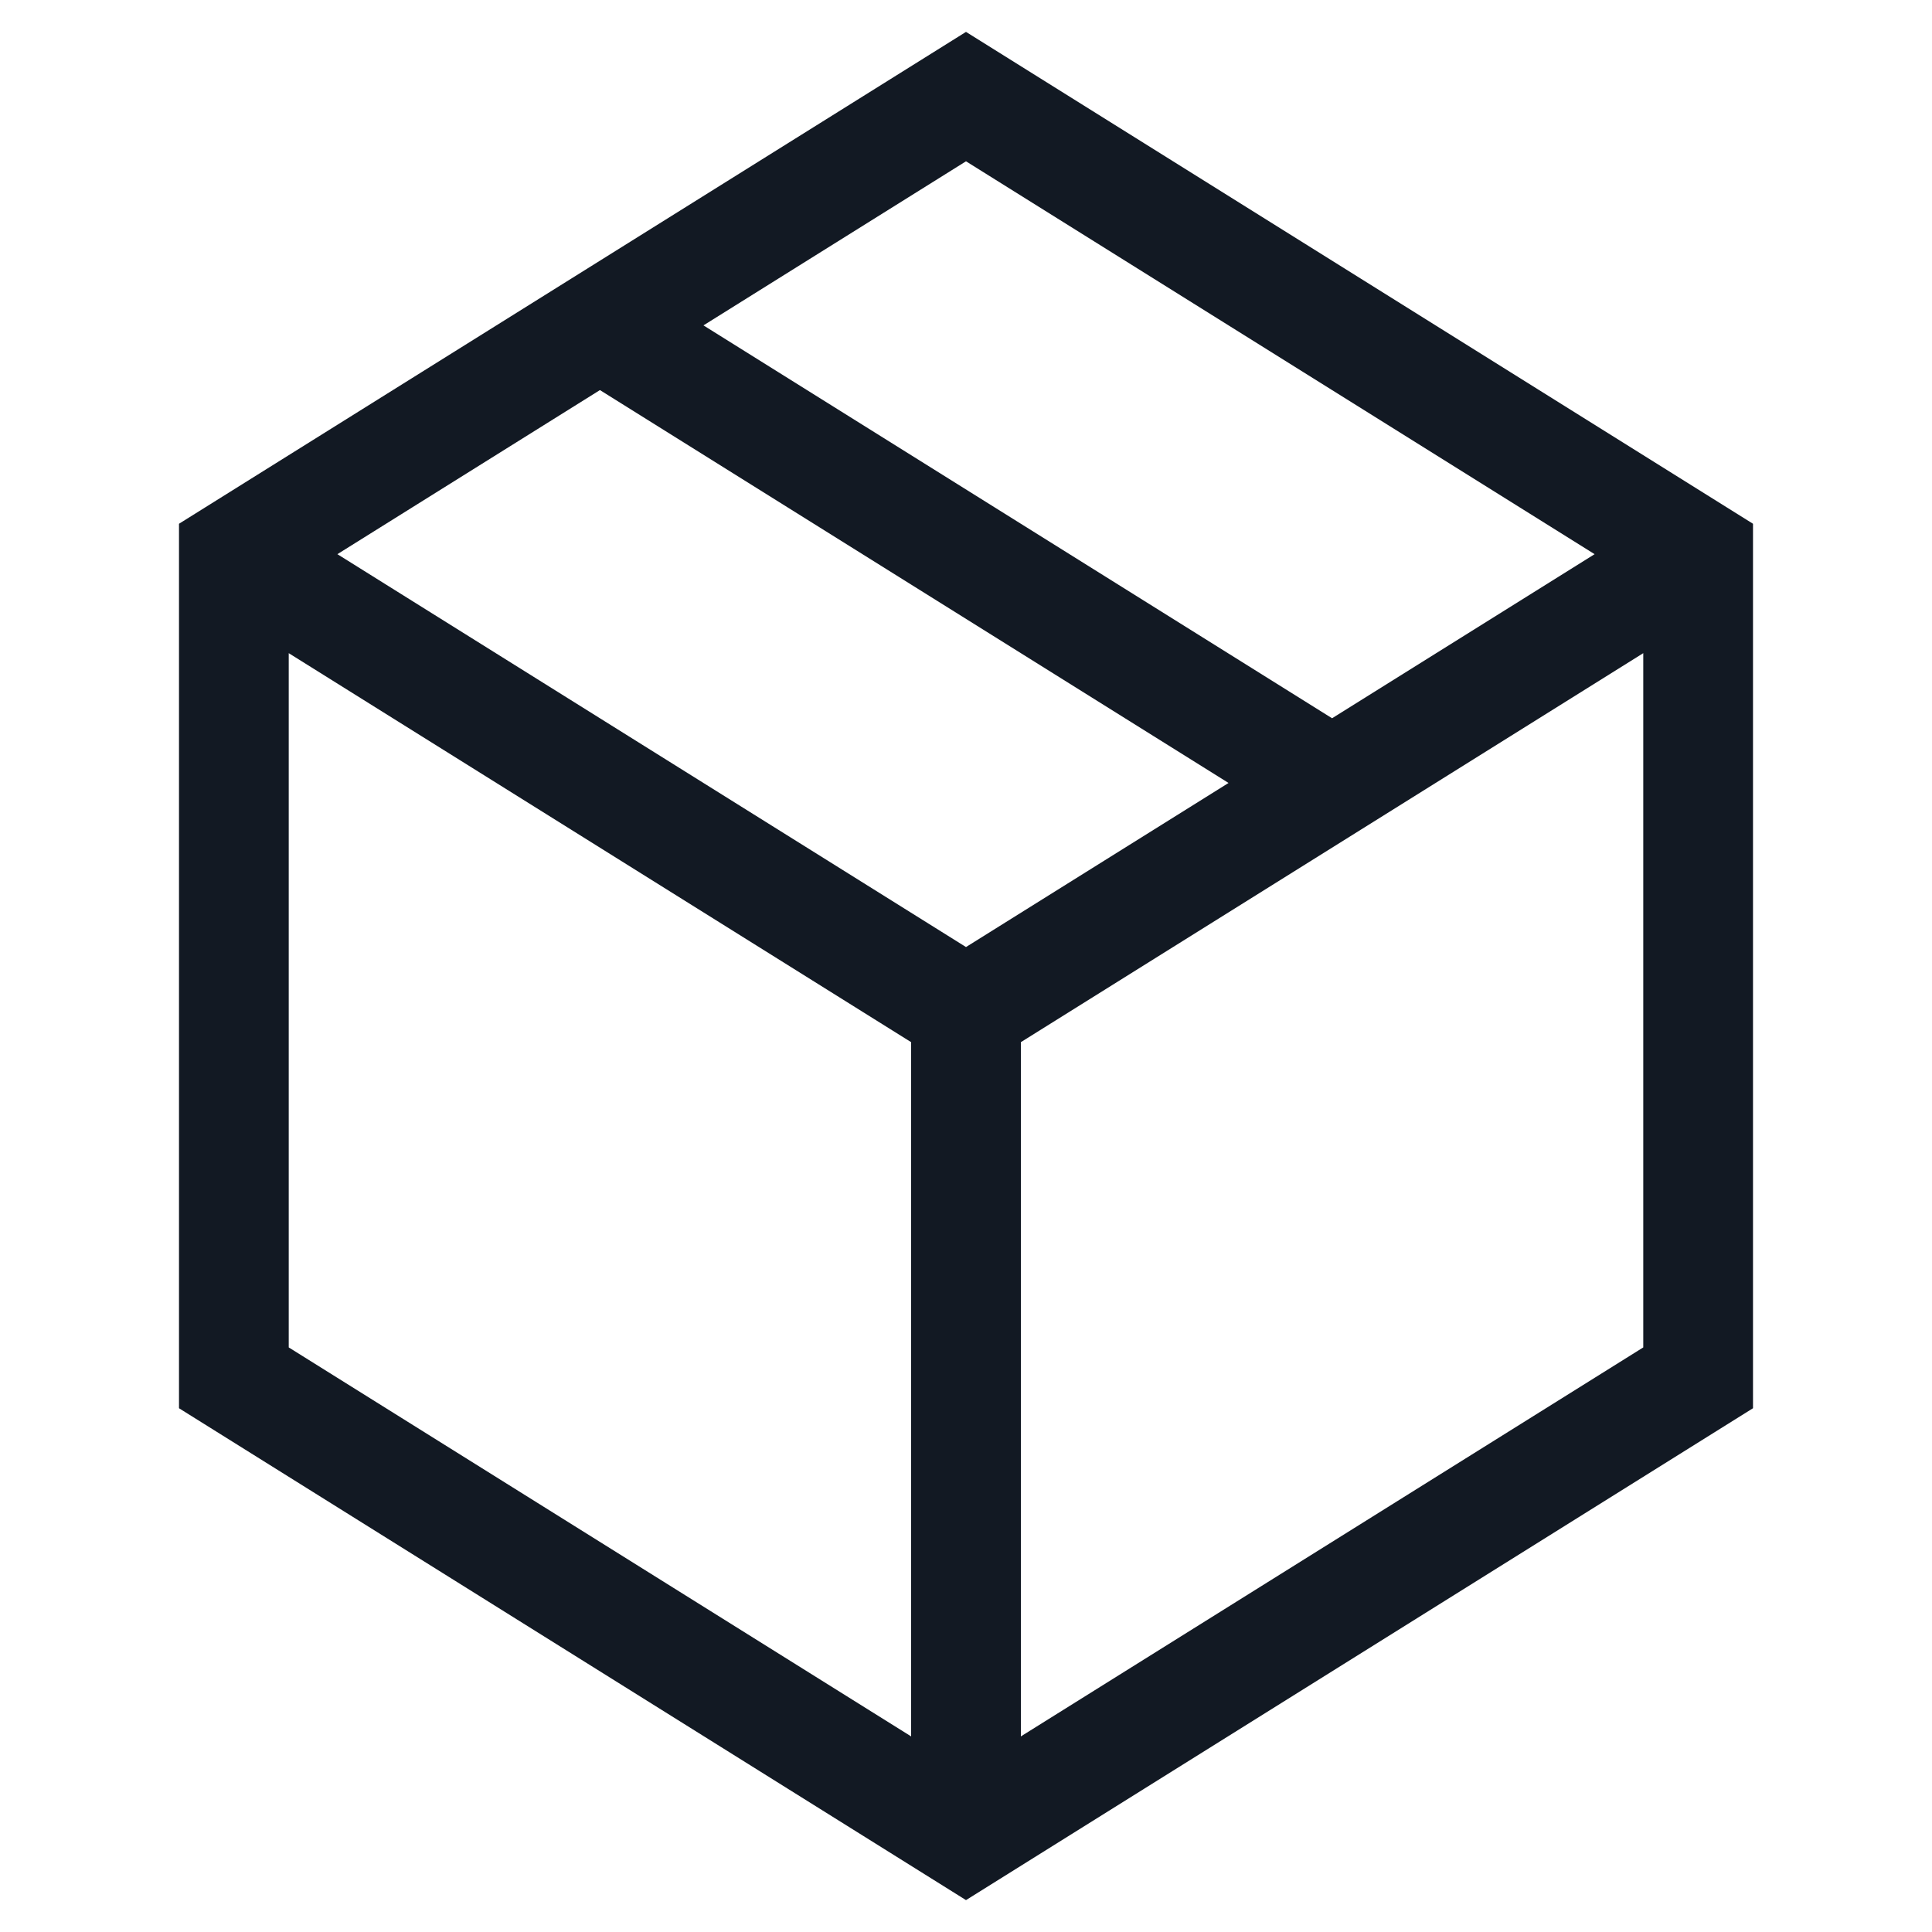
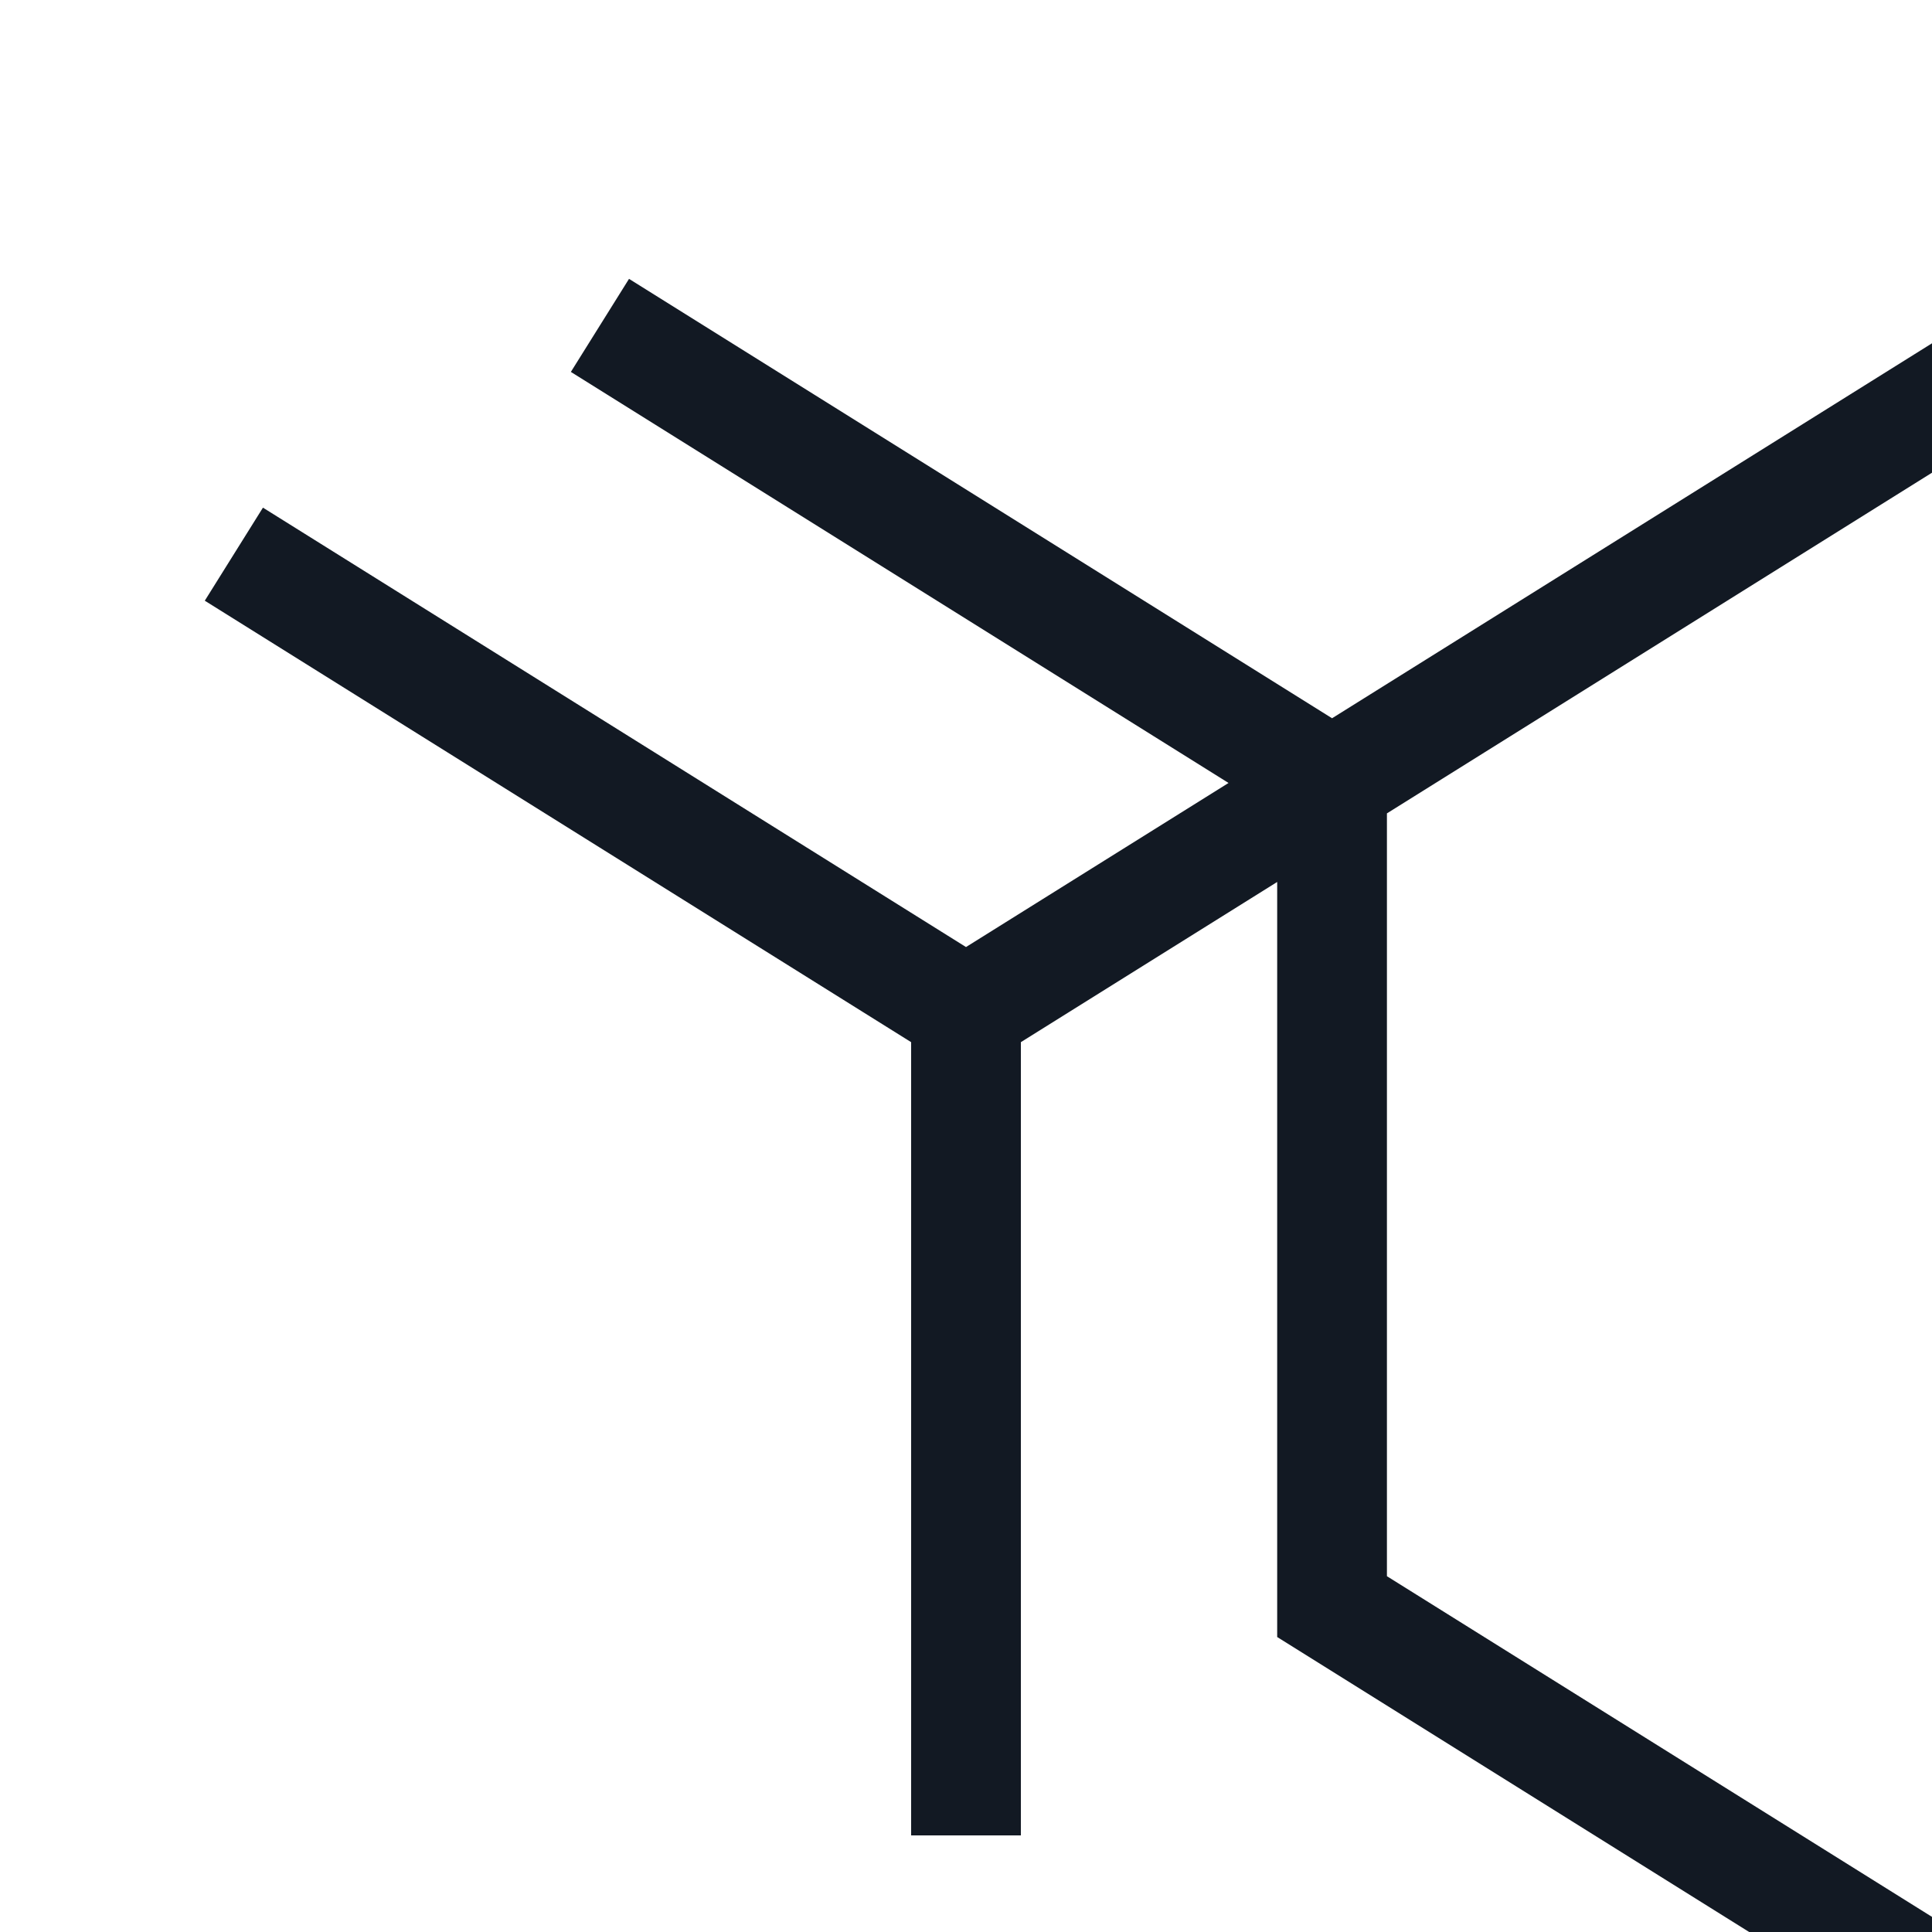
<svg xmlns="http://www.w3.org/2000/svg" width="100%" height="100%" viewBox="0 0 100 100" version="1.1" xml:space="preserve" style="fill-rule:evenodd;clip-rule:evenodd;">
-   <path d="M50,52.368l-0,42.632m-0,-42.632l-37.895,-23.684m37.895,23.684l37.895,-23.684m-56.842,-11.842l37.894,23.684m-56.842,-11.842l37.895,-23.684l37.895,23.684l-0,42.632l-37.895,23.684l-37.895,-23.684l0,-42.632Z" style="fill:none;fill-rule:nonzero;stroke:#121923;stroke-width:5.68px;" />
+   <path d="M50,52.368l-0,42.632m-0,-42.632l-37.895,-23.684m37.895,23.684l37.895,-23.684m-56.842,-11.842l37.894,23.684l37.895,-23.684l37.895,23.684l-0,42.632l-37.895,23.684l-37.895,-23.684l0,-42.632Z" style="fill:none;fill-rule:nonzero;stroke:#121923;stroke-width:5.68px;" />
</svg>